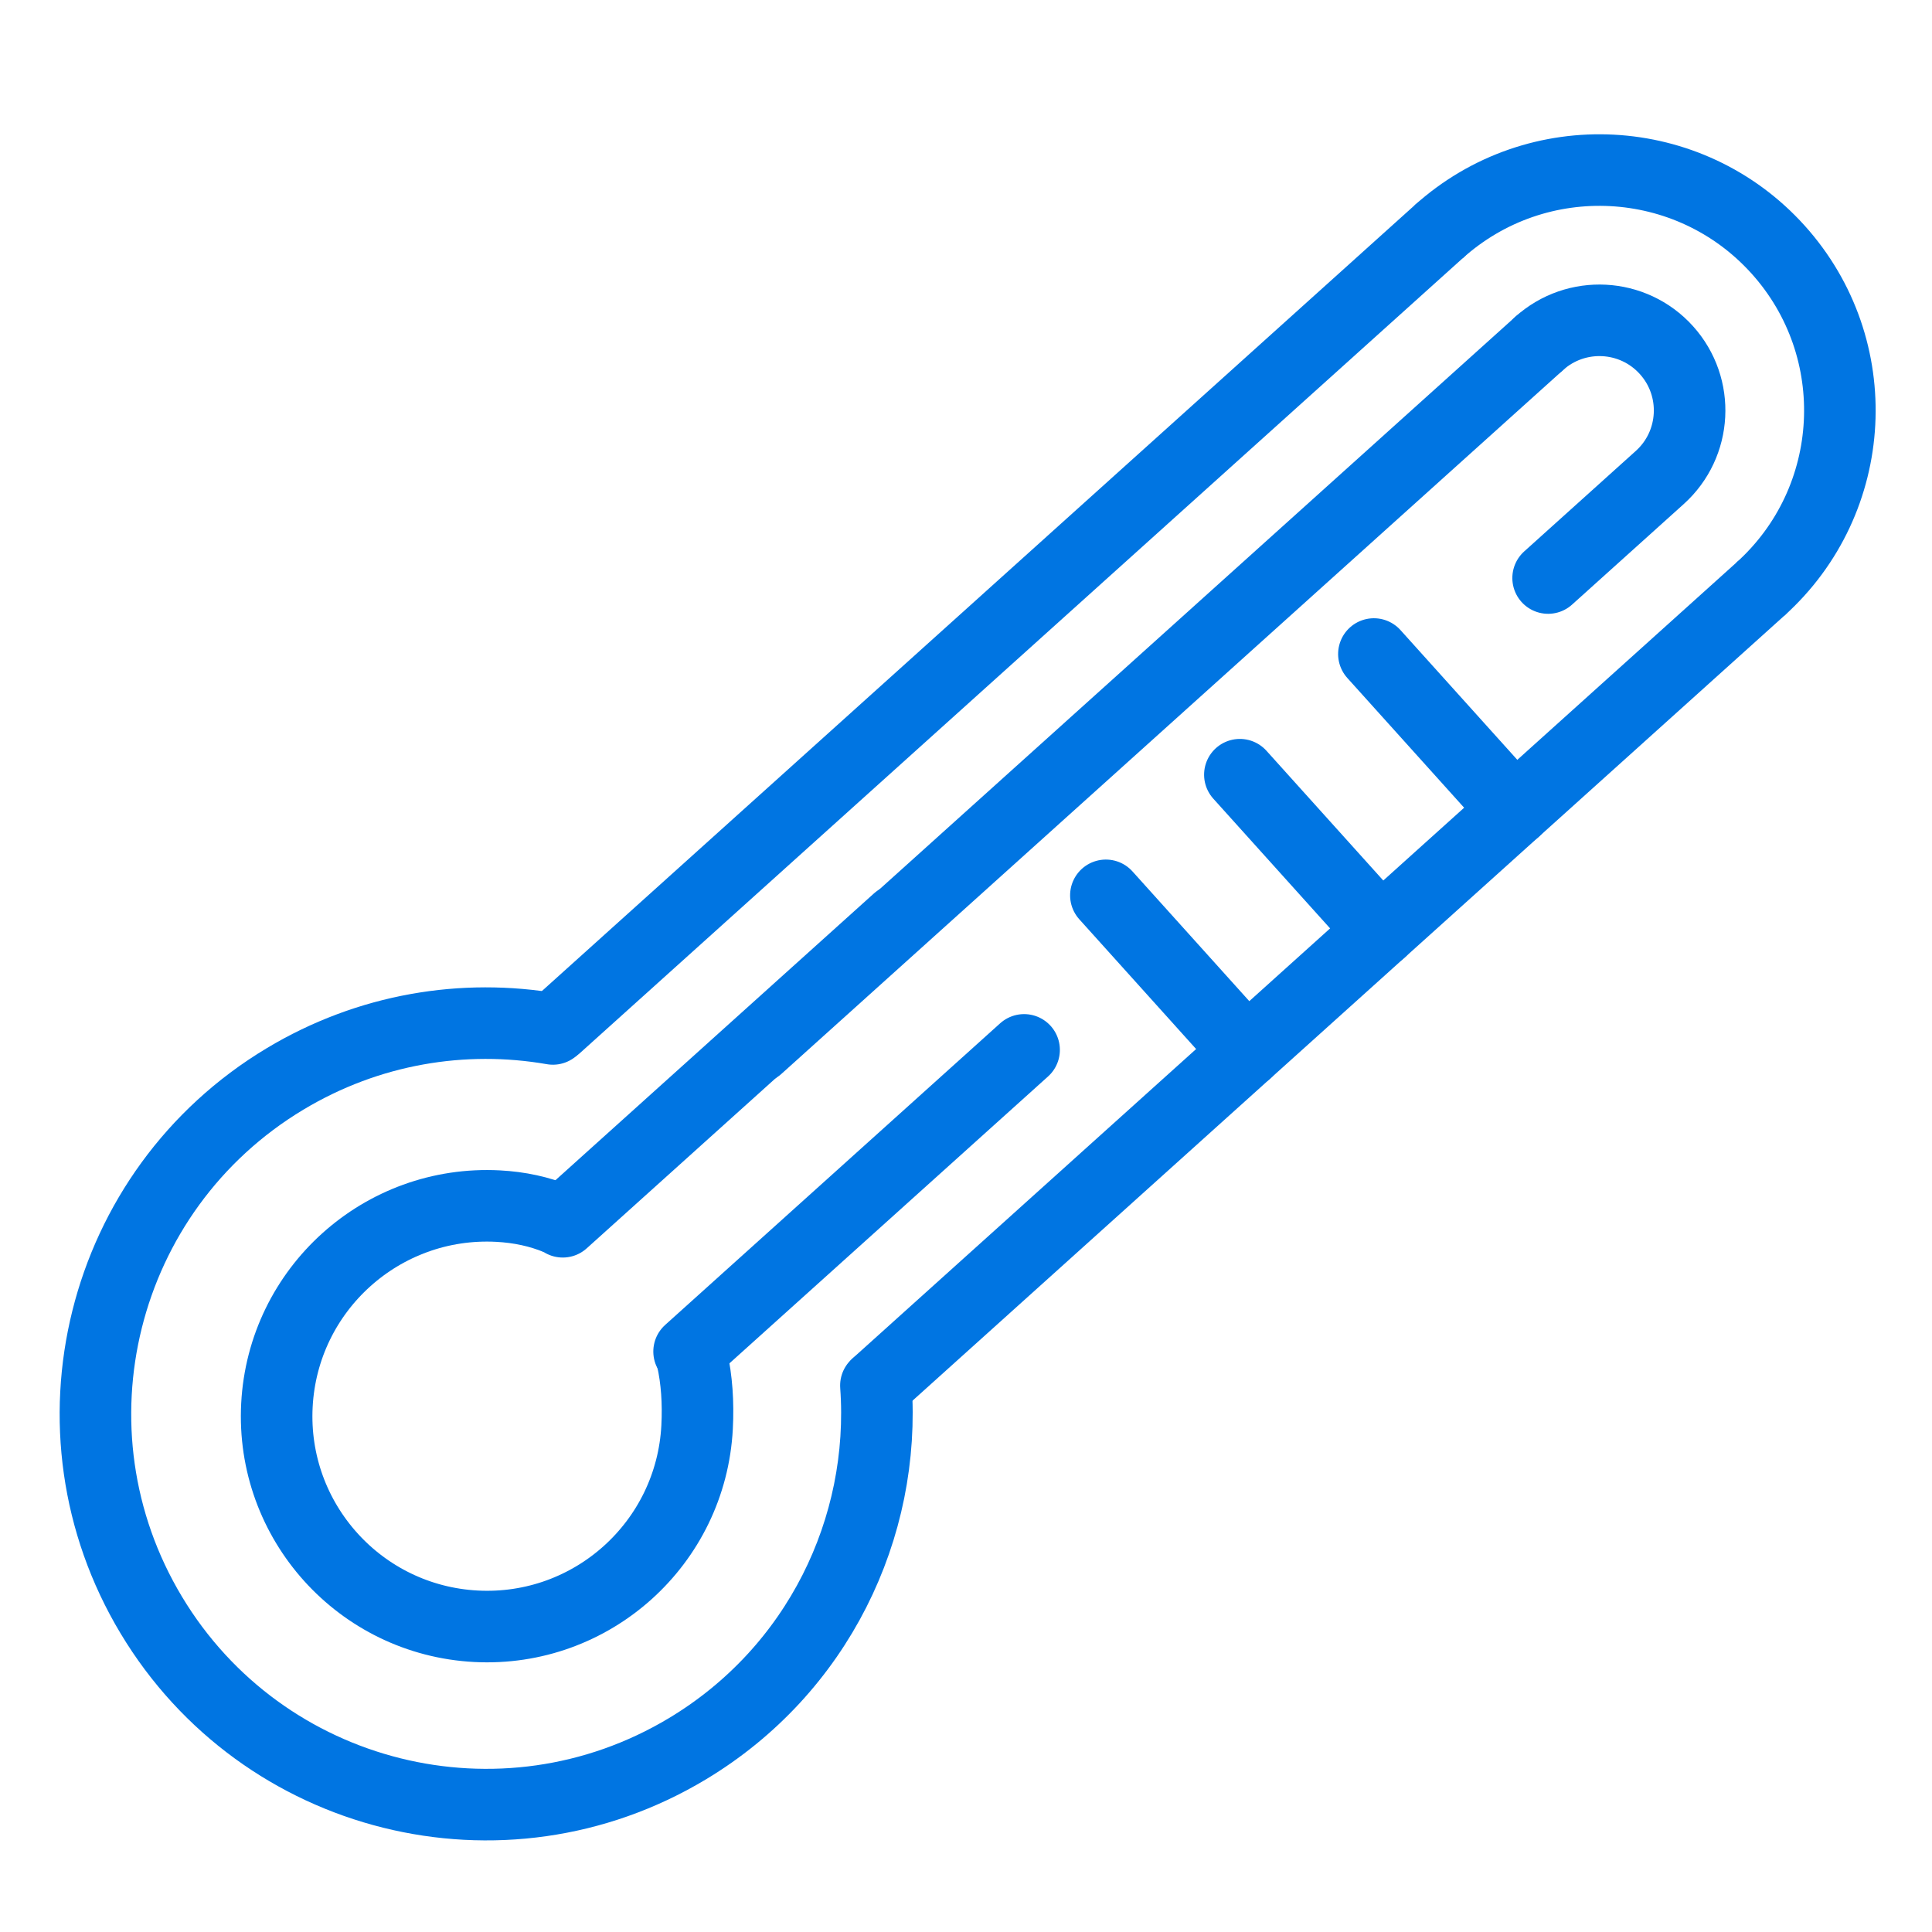
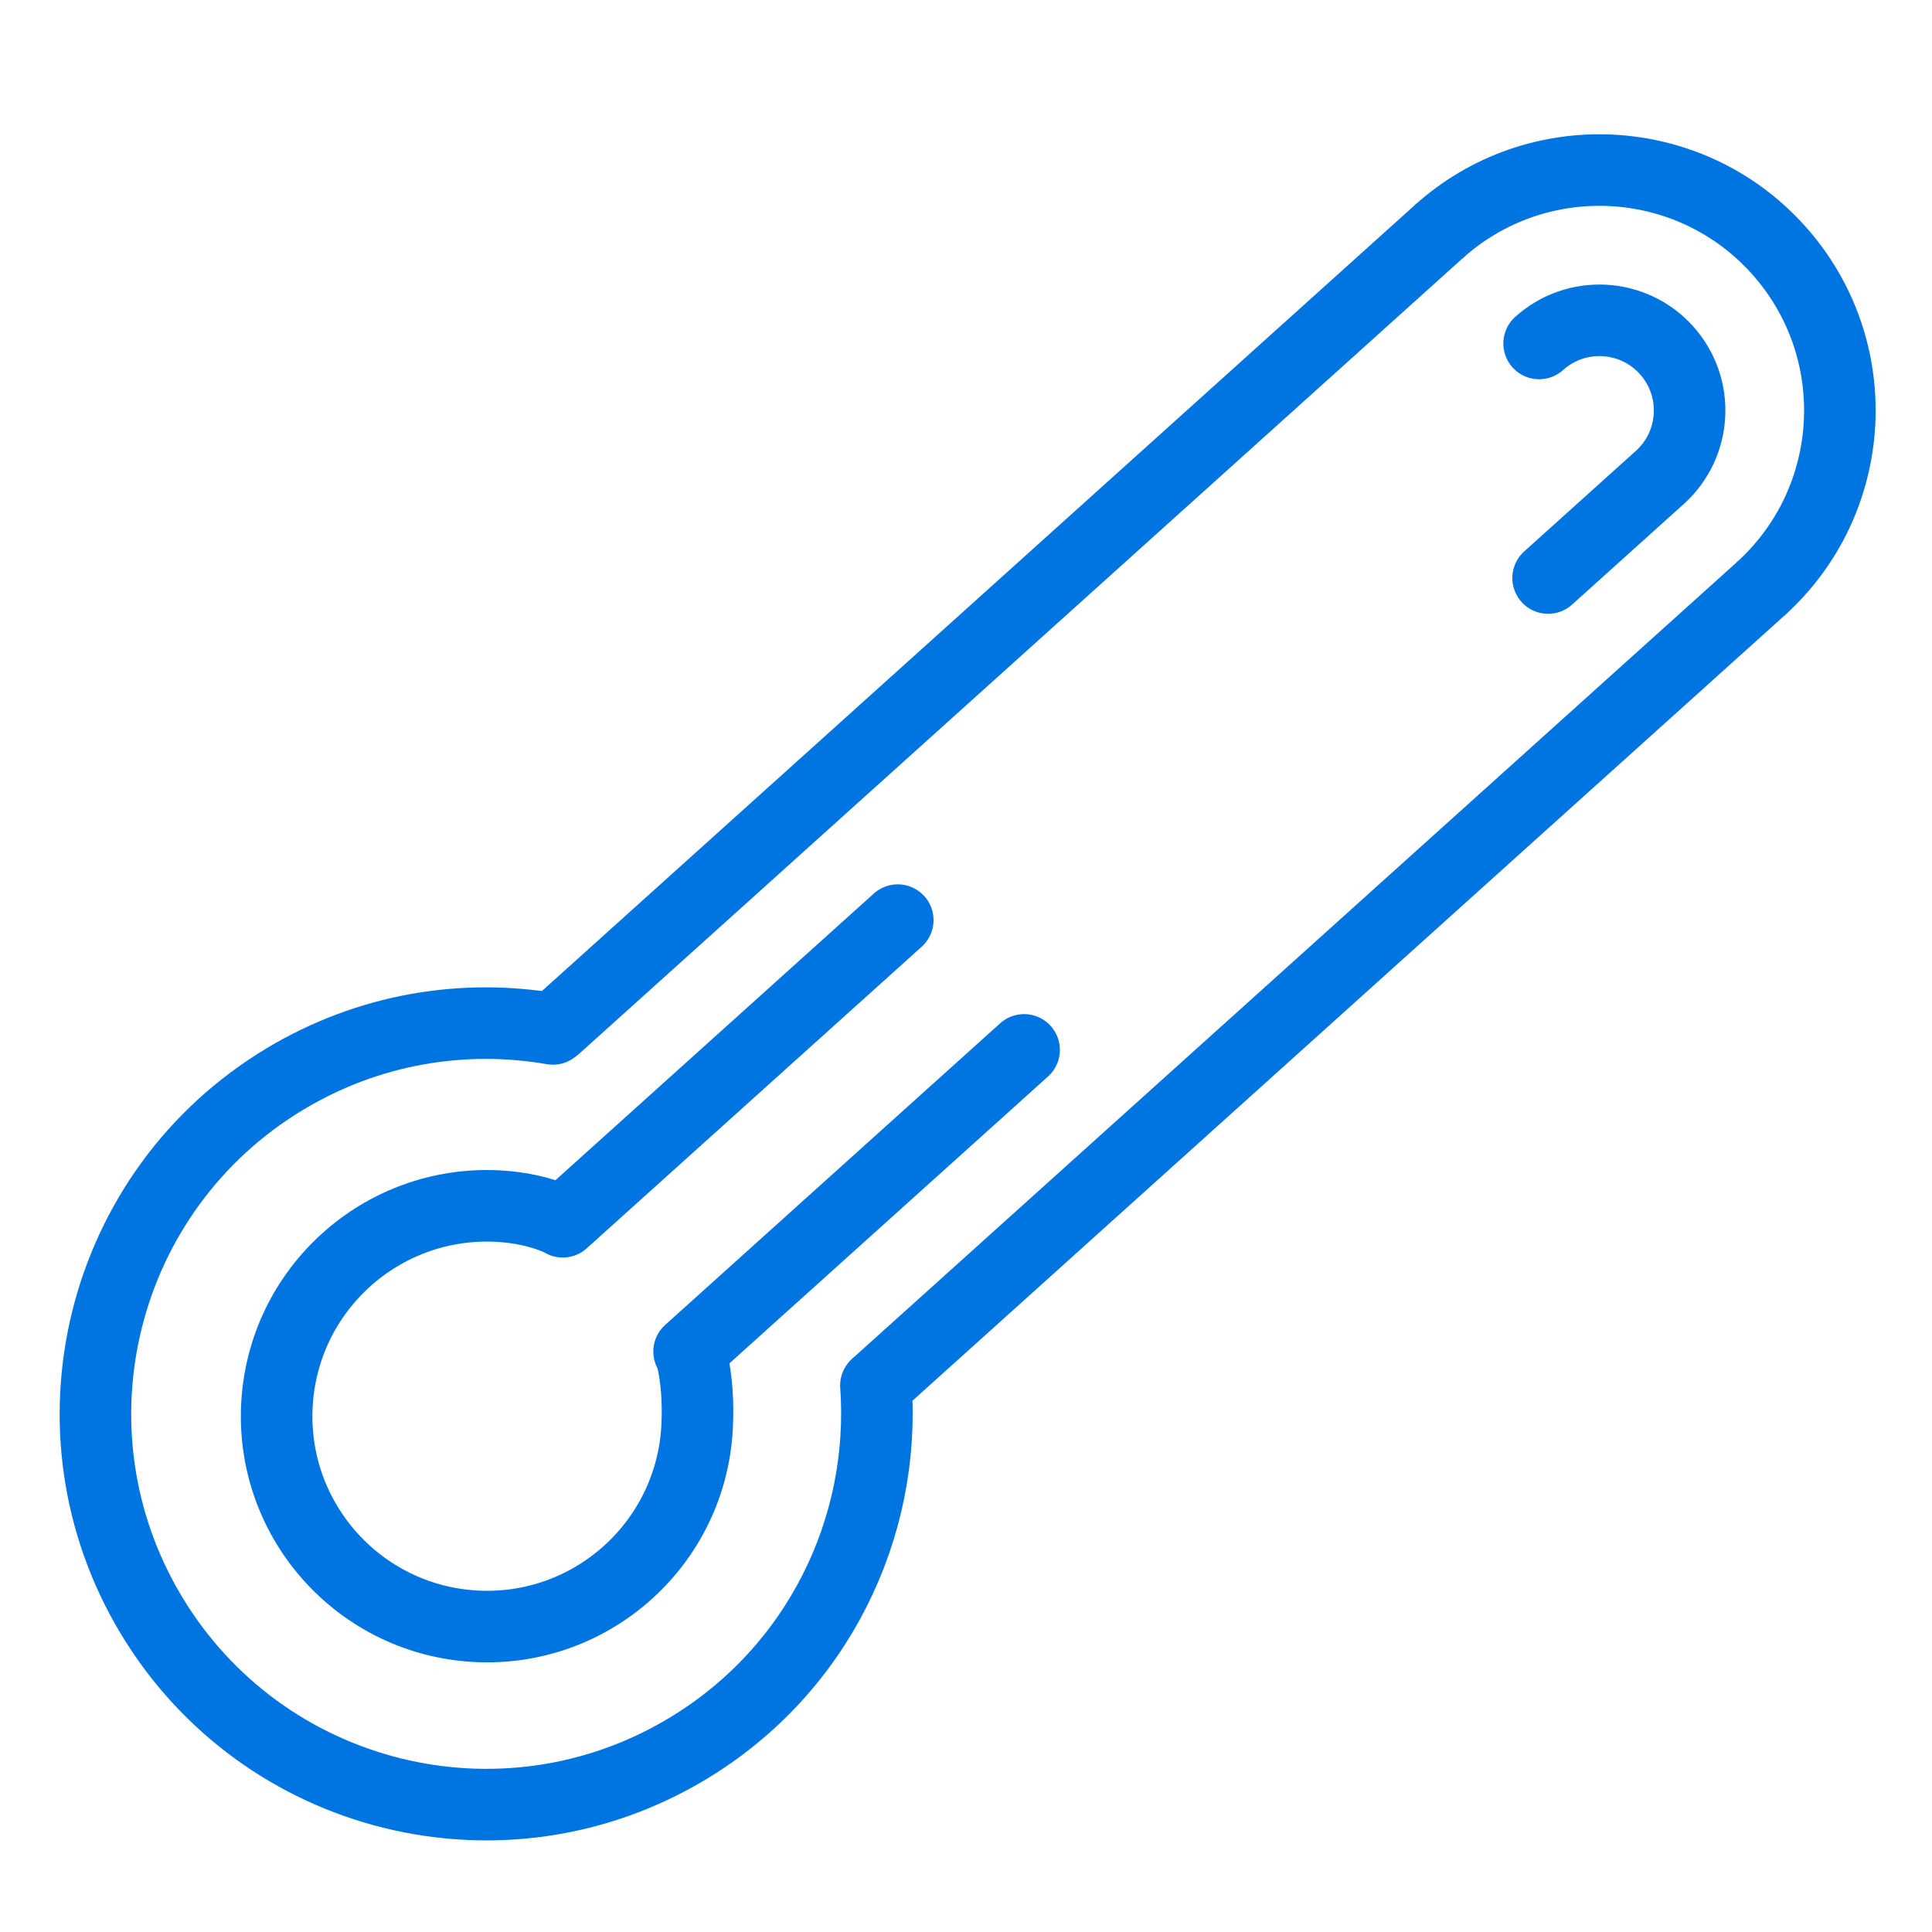
<svg xmlns="http://www.w3.org/2000/svg" width="54px" height="54px" viewBox="0 0 54 54" version="1.1">
  <title>Grypa</title>
  <desc>Created with Sketch.</desc>
  <defs />
  <g id="Robotix" stroke="none" stroke-width="1" fill="none" fill-rule="evenodd">
    <g id="Grypa" stroke="#0075E2" stroke-width="2">
      <g transform="translate(-1.68, 1.68)">
        <path d="M13.387,43.544 C13.962,43.703 14.597,43.783 15.292,43.783 C18.54,43.783 21.172,41.15 21.172,37.903 C21.172,34.656 18.54,32.023 15.292,32.023 C12.045,32.023 9.412,34.656 9.412,37.903 C9.412,38.509 9.504,39.07 9.687,39.585" id="Oval-4" transform="translate(15.292, 37.903) scale(-1, 1) rotate(-273) translate(-15.292, -37.903) " />
        <path d="M55.602,10.905 C55.602,7.194 52.593,4.185 48.882,4.185 C45.171,4.185 42.162,7.194 42.162,10.905" id="Oval-4" transform="translate(48.882, 7.545) scale(-1, 1) rotate(-48) translate(-48.882, -7.545) " />
        <path d="M48.281,9.515 C48.281,8.124 47.153,6.995 45.761,6.995 C44.369,6.995 43.241,8.124 43.241,9.515 C43.241,10.443 43.241,11.843 43.241,13.715" id="Oval-4" stroke-linecap="round" stroke-linejoin="round" transform="translate(45.761, 10.355) scale(-1, 1) rotate(-48) translate(-45.761, -10.355) " />
        <path d="M19.696,48.474 C23.25,46.673 25.685,42.985 25.685,38.729 C25.685,32.698 20.796,27.809 14.765,27.809 C8.734,27.809 3.845,32.698 3.845,38.729 C3.845,41.459 4.847,43.955 6.503,45.869" id="Oval-4" stroke-linecap="round" stroke-linejoin="round" transform="translate(14.765, 38.141) scale(-1, 1) rotate(121) translate(-14.765, -38.141) " />
        <path d="M38.553,42.478 L38.553,9.298" id="Path-132" stroke-linecap="round" stroke-linejoin="round" transform="translate(38.553, 25.888) scale(-1, 1) rotate(-48) translate(-38.553, -25.888) " />
        <path d="M29.56,32.49 L29.56,-0.69" id="Path-132" stroke-linecap="round" stroke-linejoin="round" transform="translate(29.56, 15.9) scale(-1, 1) rotate(-48) translate(-29.56, -15.9) " />
        <path d="M21.39,34.241 L21.39,21.641" id="Path-134" stroke-linecap="round" transform="translate(21.81, 27.941) scale(-1, 1) rotate(-48) translate(-21.81, -27.941) " />
        <path d="M24.921,37.868 L24.921,25.268" id="Path-134" stroke-linecap="round" transform="translate(25.341, 31.568) scale(-1, 1) rotate(-48) translate(-25.341, -31.568) " />
-         <path d="M33.775,32.457 L33.775,3.057" id="Path-134" stroke-linecap="round" transform="translate(33.775, 17.757) scale(-1, 1) rotate(-48) translate(-33.775, -17.757) " />
-         <path d="M35.362,22.158 L41.242,22.158" id="Path-133" stroke-linecap="round" transform="translate(38.302, 22.158) scale(-1, 1) rotate(-48) translate(-38.302, -22.158) " />
-         <path d="M39.108,18.785 L44.988,18.785" id="Path-133" stroke-linecap="round" transform="translate(42.048, 18.785) scale(-1, 1) rotate(-48) translate(-42.048, -18.785) " />
-         <path d="M31.617,25.53 L37.497,25.53" id="Path-133" stroke-linecap="round" transform="translate(34.557, 25.53) scale(-1, 1) rotate(-48) translate(-34.557, -25.53) " />
      </g>
    </g>
  </g>
</svg>